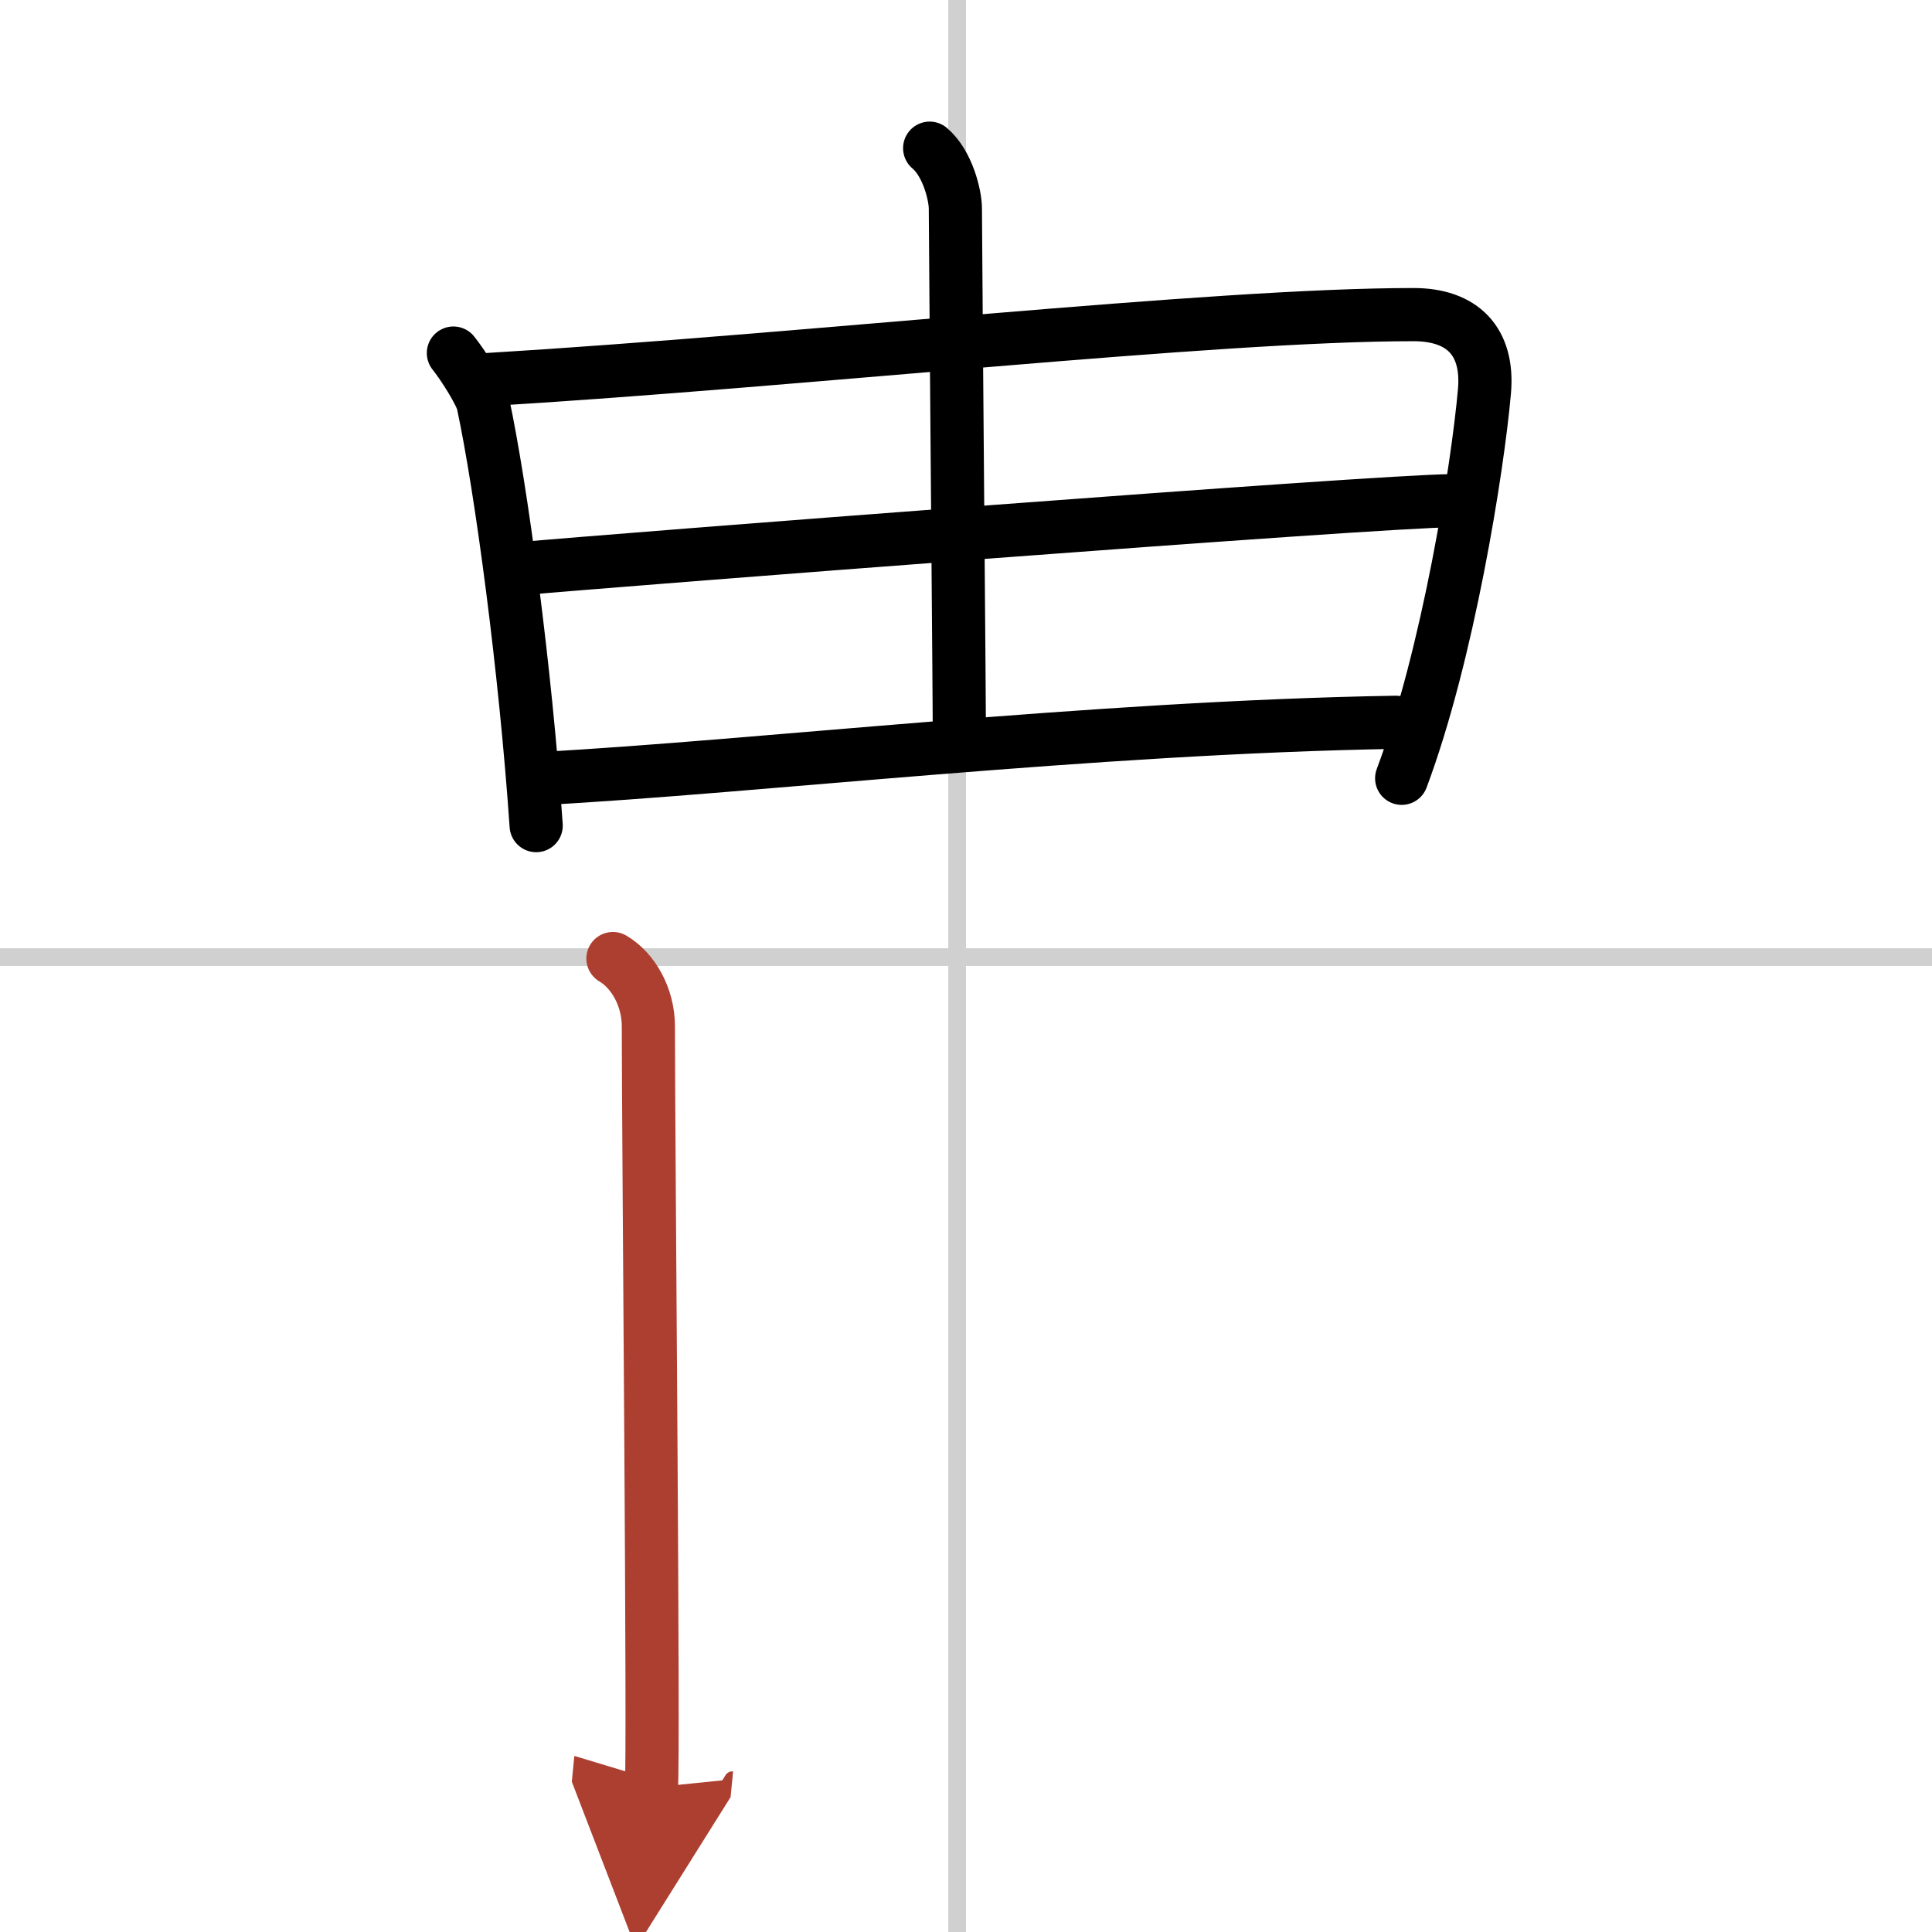
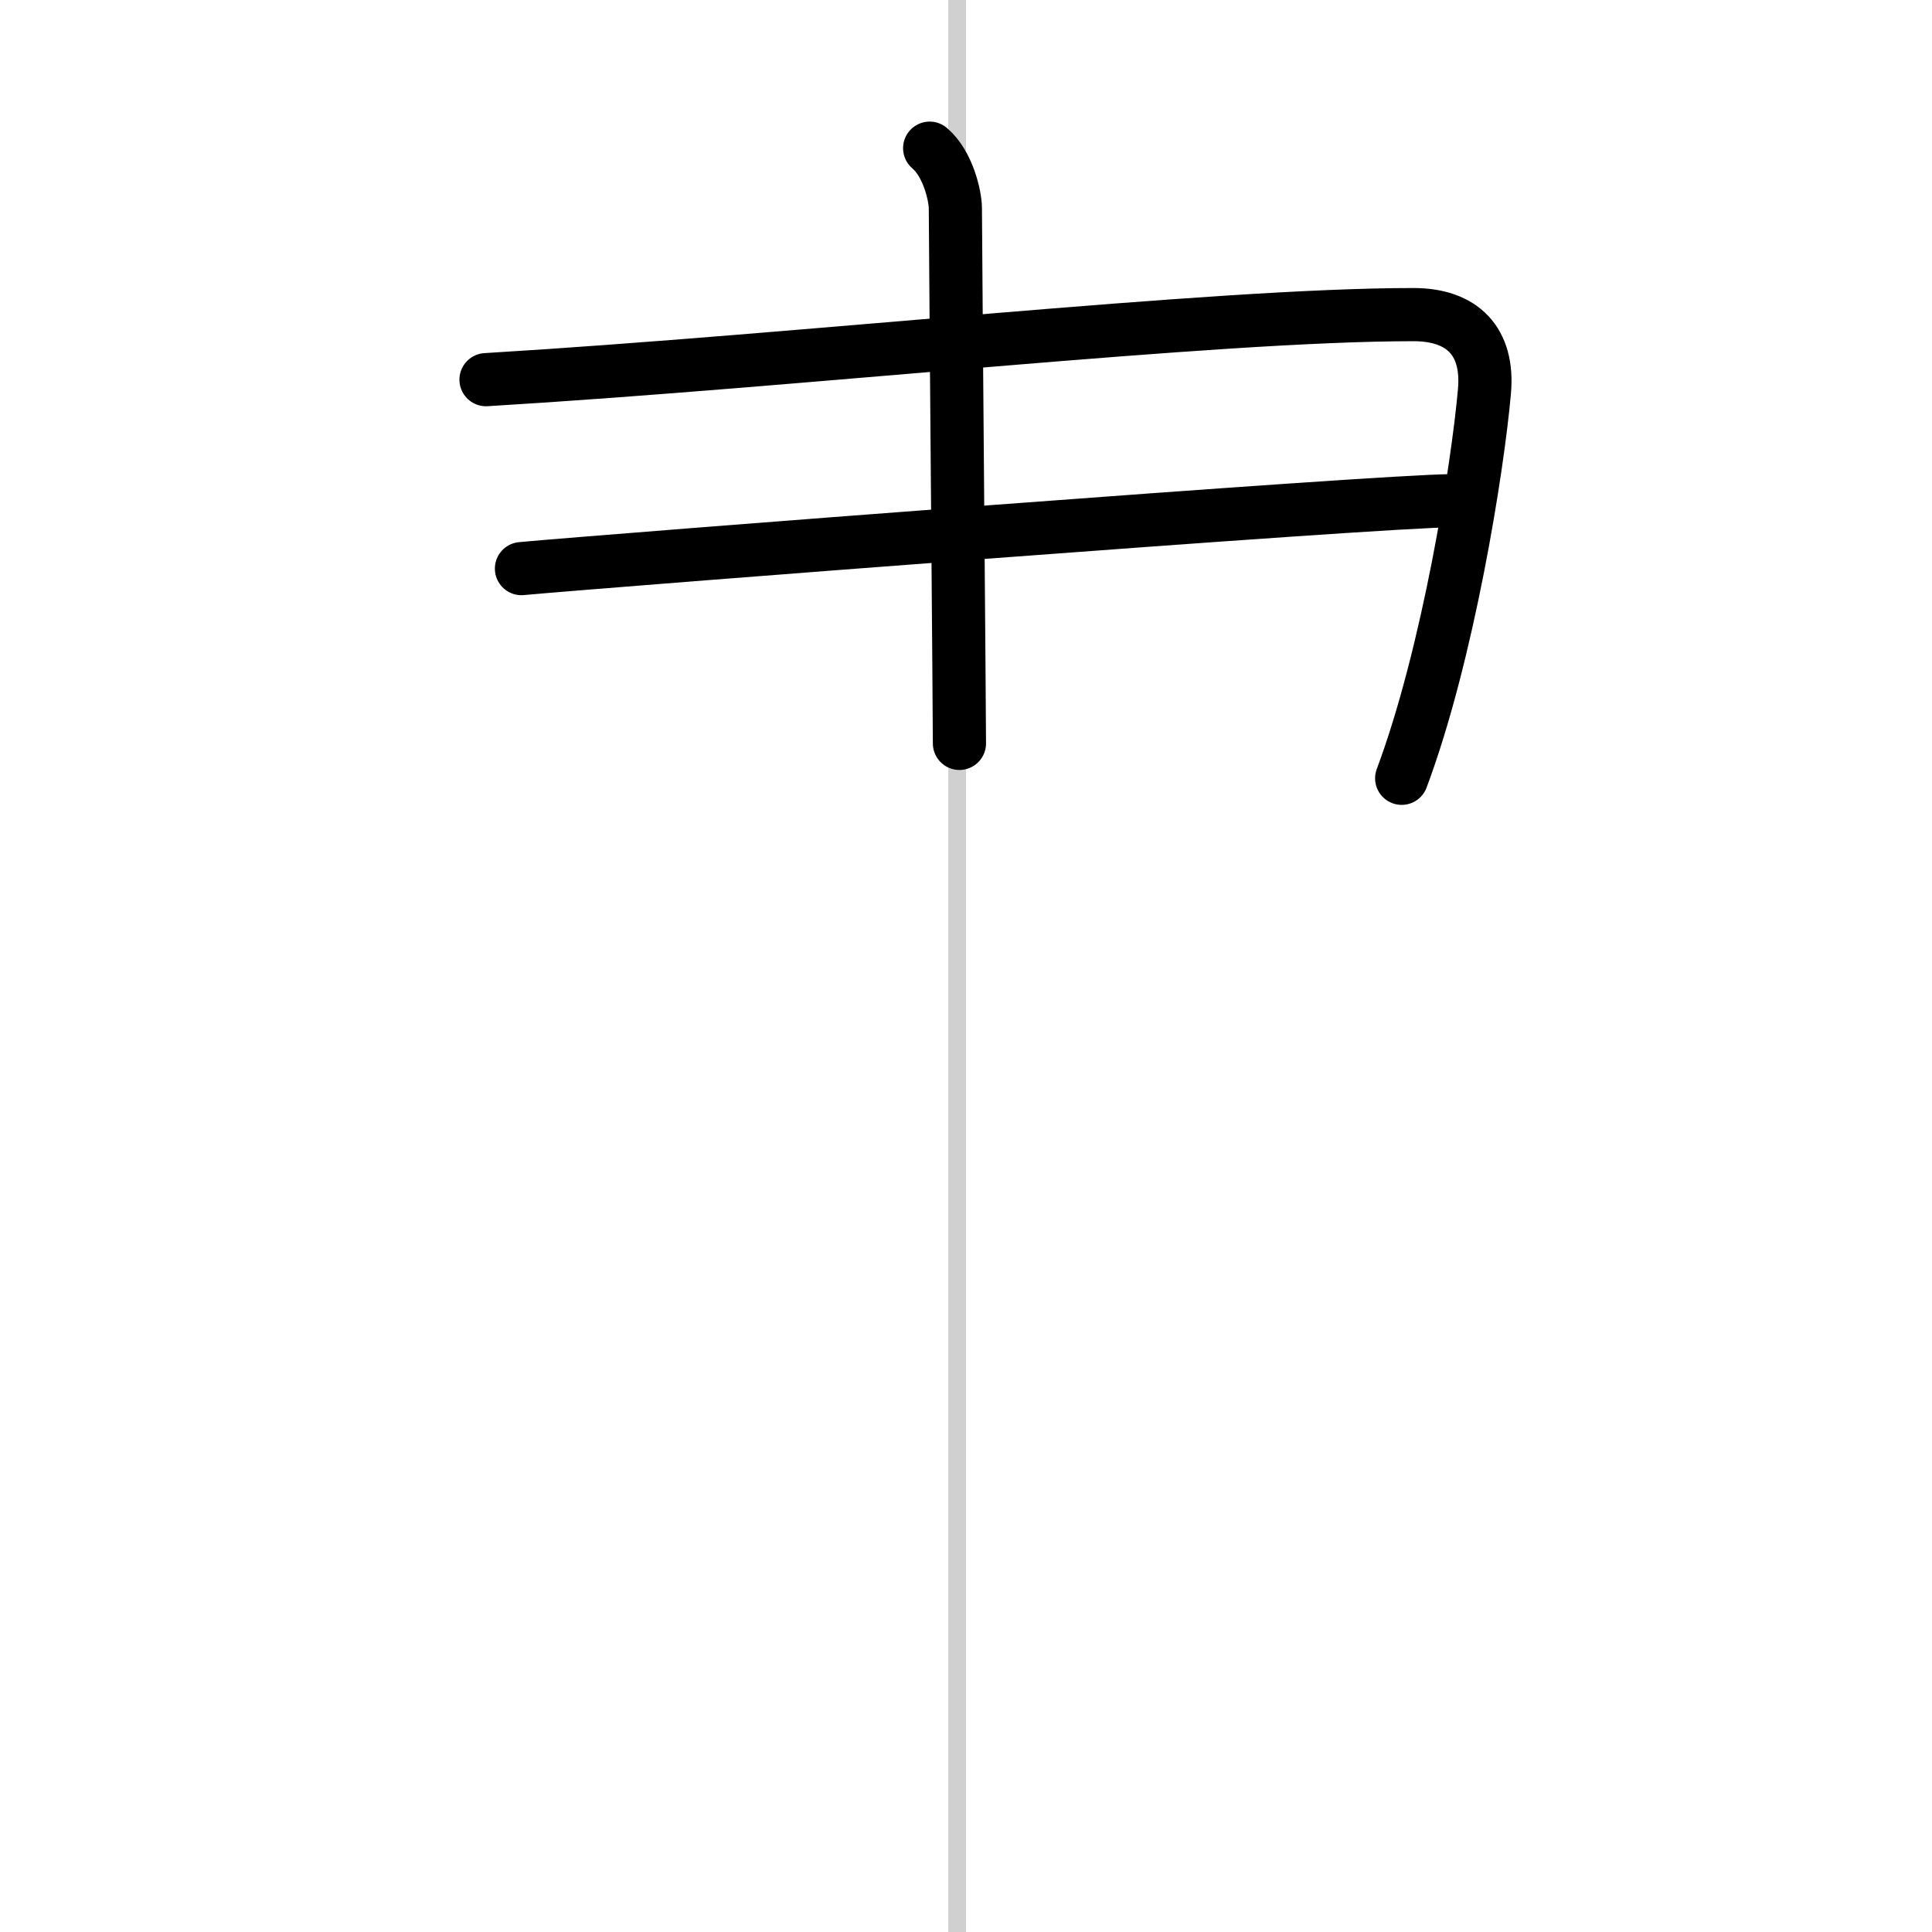
<svg xmlns="http://www.w3.org/2000/svg" width="400" height="400" viewBox="0 0 109 109">
  <defs>
    <marker id="a" markerWidth="4" orient="auto" refX="1" refY="5" viewBox="0 0 10 10">
-       <polyline points="0 0 10 5 0 10 1 5" fill="#ad3f31" stroke="#ad3f31" />
-     </marker>
+       </marker>
  </defs>
  <g fill="none" stroke="#000" stroke-linecap="round" stroke-linejoin="round" stroke-width="3">
    <rect width="100%" height="100%" fill="#fff" stroke="#fff" />
    <line x1="54" x2="54" y2="109" stroke="#d0d0d0" stroke-width="1" />
-     <line x2="109" y1="54" y2="54" stroke="#d0d0d0" stroke-width="1" />
-     <path d="m25.58 19.92c0.54 0.67 1.54 2.25 1.67 2.83 1.03 4.82 2.39 14.97 3 23.83" />
    <path d="m27.42 21.42c17.95-1.08 40.97-3.67 52.33-3.67 2.75 0 4.25 1.5 4 4.33-0.38 4.31-2.05 14.84-4.67 21.83" />
    <path d="m52.45 8.36c1.05 0.89 1.45 2.73 1.45 3.39 0.04 6.55 0.23 28.48 0.23 30.19" />
    <path d="m29.42 32.08c4.86-0.45 48.48-3.83 52.5-3.83" />
-     <path d="m30.58 43.92c11.93-0.64 30.98-2.88 48.17-3.17" />
-     <path d="m34.58 54.08c1.14 0.67 2 2.17 2 3.83 0 6.33 0.32 41.39 0.17 42.94" marker-end="url(#a)" stroke="#ad3f31" />
  </g>
</svg>